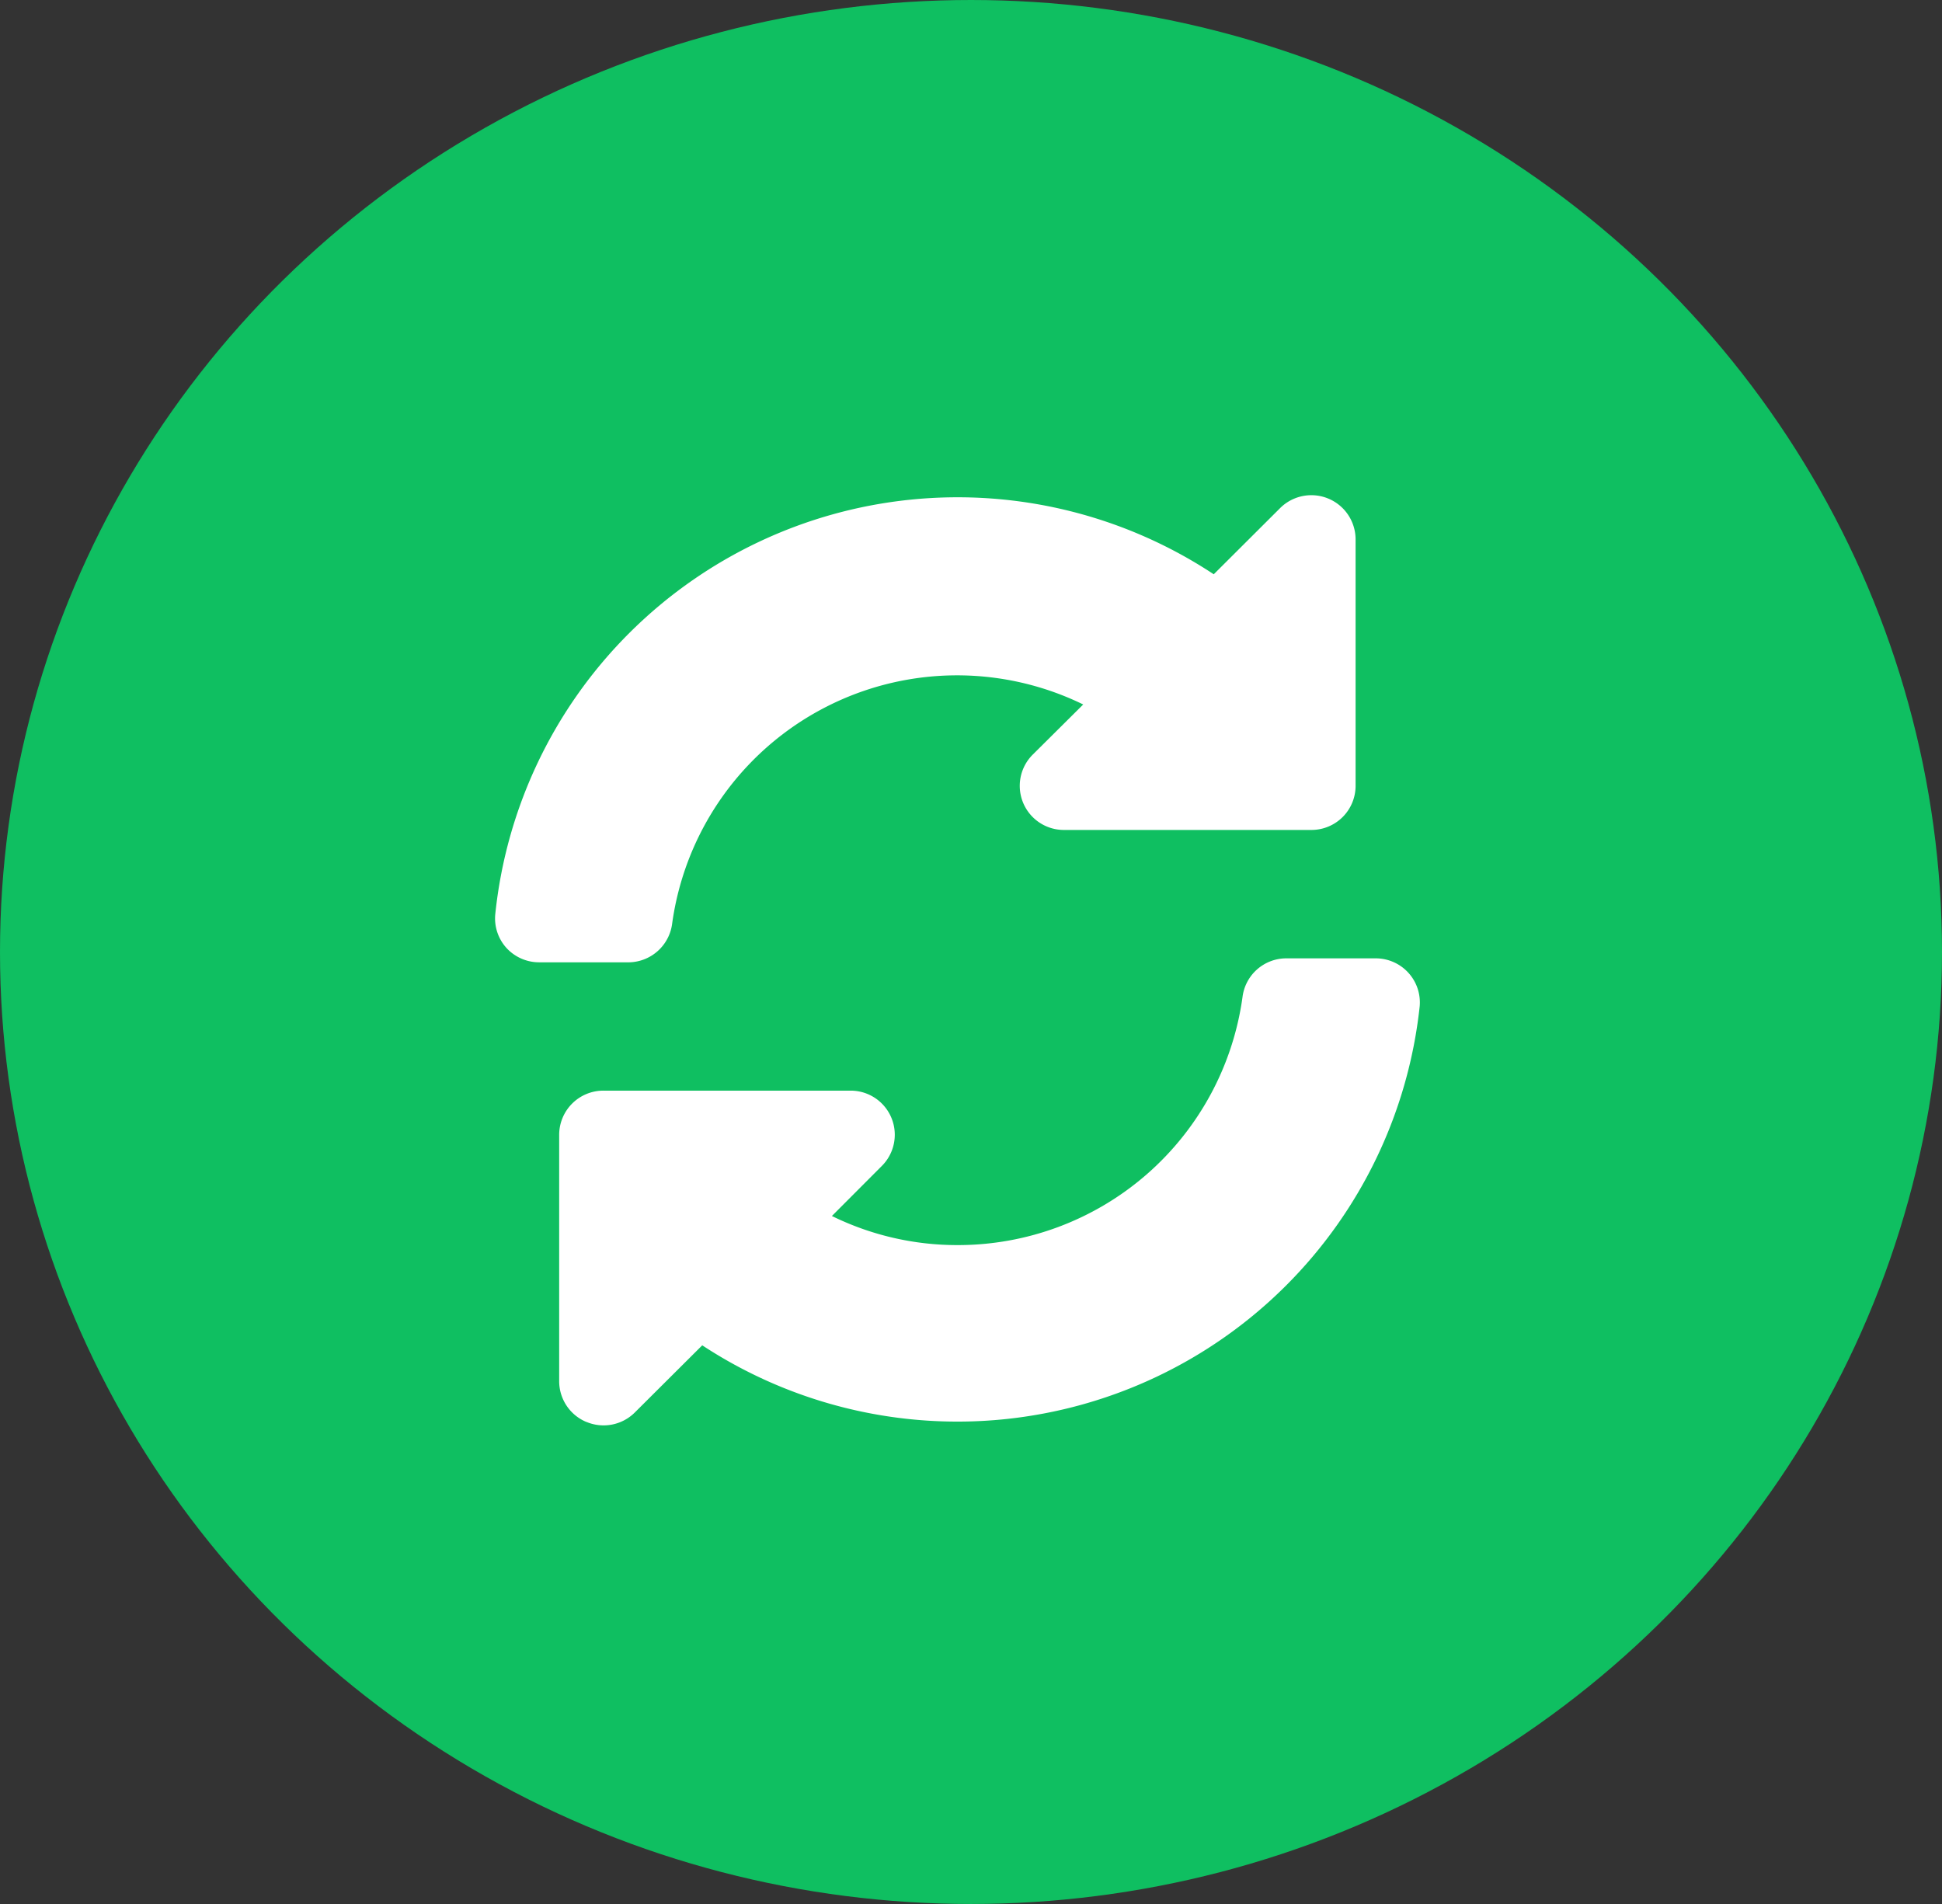
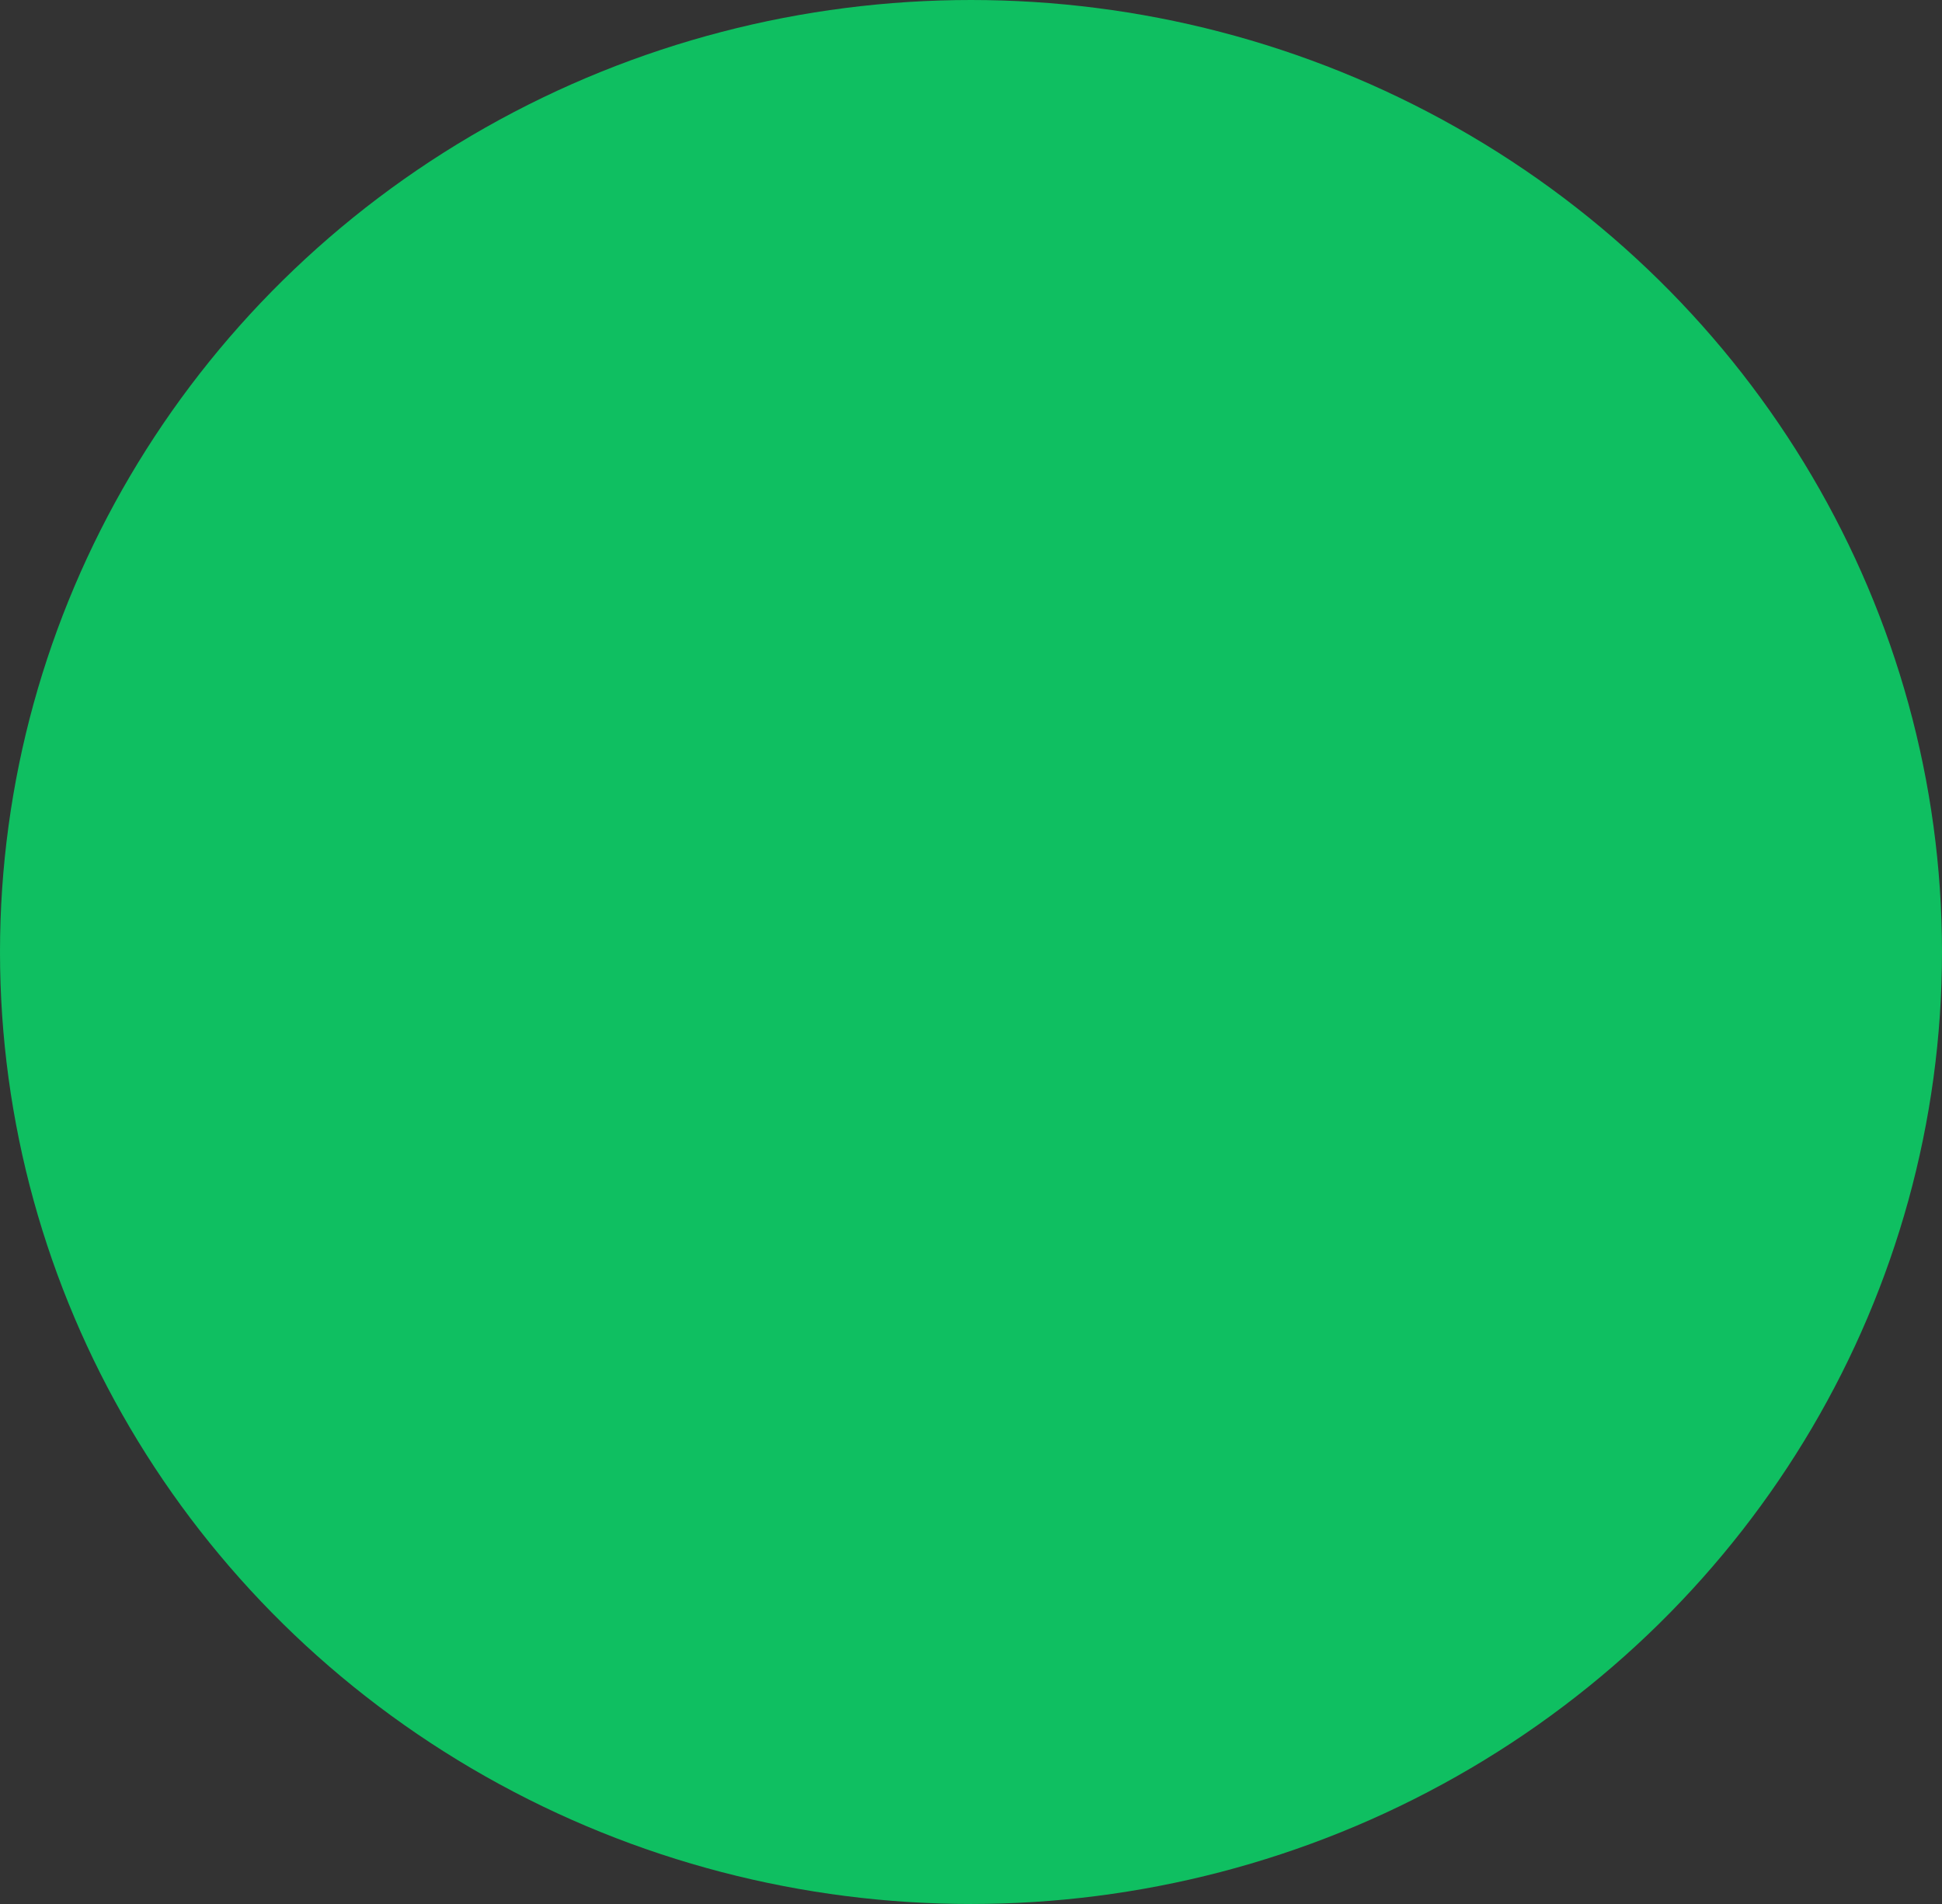
<svg xmlns="http://www.w3.org/2000/svg" width="51" height="50" viewBox="0 0 51 50">
  <rect x="0" y="0" width="51" height="50" fill="#333333" stroke="none" />
  <g id="Group_35092" data-name="Group 35092" transform="translate(1322 -6041.034)">
    <ellipse id="Ellipse_697" data-name="Ellipse 697" cx="25.5" cy="25" rx="25.5" ry="25" transform="translate(-1322 6041.034)" fill="#0fbf61" />
-     <path id="Combined_Shape" data-name="Combined Shape" d="M2.4,24.342a1.158,1.158,0,0,1-.715-1.071V16.8a1.161,1.161,0,0,1,1.162-1.159H9.341a1.158,1.158,0,0,1,.82,1.975L8.847,18.933a7.465,7.465,0,0,0,3.3.764,7.545,7.545,0,0,0,7.483-6.512,1.159,1.159,0,0,1,1.133-1.018h2.359a1.158,1.158,0,0,1,1.161,1.262,12.21,12.21,0,0,1-18.841,8.9L3.67,24.094a1.162,1.162,0,0,1-1.266.248ZM.306,11.9a1.155,1.155,0,0,1-.3-.887A12.205,12.205,0,0,1,18.875,2.081L20.618.343A1.162,1.162,0,0,1,22.6,1.16V7.636a1.159,1.159,0,0,1-1.161,1.159h-6.49a1.158,1.158,0,0,1-.825-1.981L15.447,5.5A7.554,7.554,0,0,0,4.653,11.245a1.164,1.164,0,0,1-1.122,1.026H1.161A1.163,1.163,0,0,1,.306,11.9Z" transform="translate(-1309 6054.034)" fill="#fff" />
  </g>
</svg>